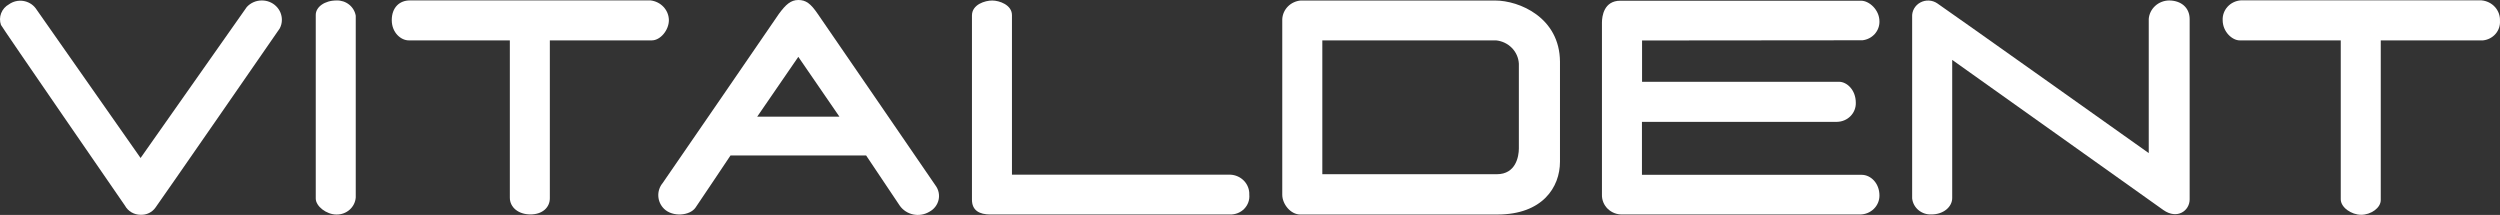
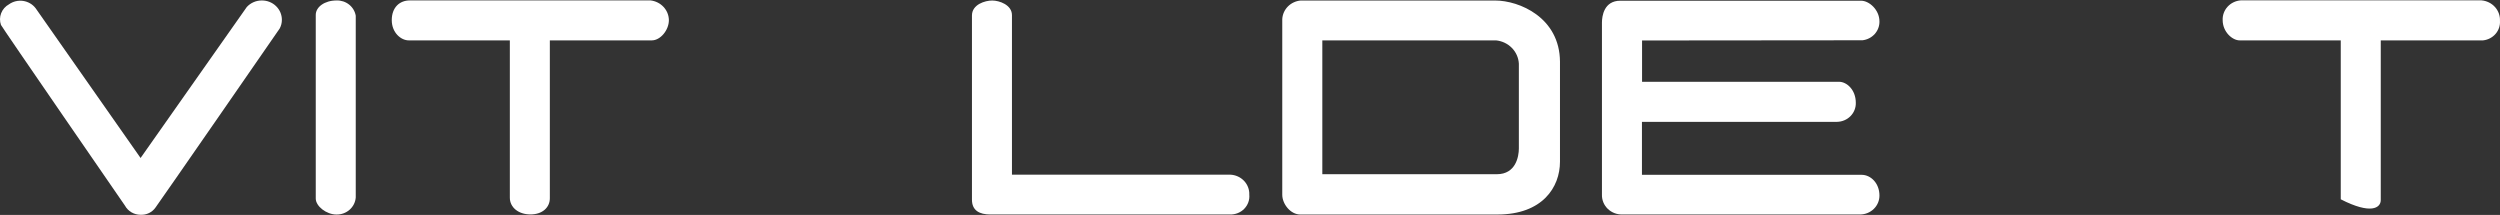
<svg xmlns="http://www.w3.org/2000/svg" width="221" height="19" viewBox="0 0 221 19" fill="none">
  <rect x="0" y="0" width="221" height="19" fill="#333333" stroke="none" />
  <g clip-path="url(#clip0_8849_2809)">
    <path d="M29.749 0.041C28.699 0.041 27.913 0.616 27.913 1.315V17.554C27.913 18.229 28.854 18.964 29.739 18.964C30.17 18.973 30.587 18.822 30.906 18.54C31.224 18.259 31.418 17.87 31.448 17.453V1.392C31.383 1.005 31.175 0.654 30.862 0.405C30.549 0.157 30.153 0.027 29.749 0.041Z" fill="white" />
    <path d="M59.13 1.771C59.121 1.341 58.953 0.928 58.655 0.61C58.357 0.291 57.95 0.087 57.51 0.037H36.228C35.319 0.037 34.632 0.662 34.632 1.78C34.632 2.898 35.456 3.569 36.124 3.569H45.07V17.476C45.07 18.325 45.819 18.955 46.892 18.955C47.966 18.955 48.606 18.325 48.606 17.526V3.569H57.627C58.362 3.569 59.13 2.684 59.13 1.771Z" fill="white" />
-     <path d="M82.695 16.39C82.314 15.815 72.285 1.223 72.285 1.223C71.663 0.31 71.24 0 70.571 0C69.902 0 69.455 0.411 68.857 1.223C68.857 1.223 59.002 15.591 58.579 16.18C58.308 16.509 58.171 16.924 58.195 17.344C58.218 17.765 58.4 18.163 58.706 18.462C59.464 19.201 60.985 19.078 61.484 18.352C61.907 17.741 64.577 13.743 64.577 13.743H76.565C76.565 13.743 79.013 17.394 79.541 18.184C79.822 18.582 80.251 18.86 80.739 18.96C81.227 19.059 81.735 18.973 82.159 18.718C82.363 18.609 82.541 18.46 82.68 18.279C82.82 18.099 82.919 17.892 82.97 17.671C83.021 17.451 83.022 17.223 82.975 17.002C82.928 16.781 82.832 16.572 82.695 16.39ZM66.936 10.315L70.571 5.025L74.206 10.315H66.936Z" fill="white" />
    <path d="M108.761 15.441H89.457V1.342C89.457 0.429 88.341 0.046 87.71 0.046C87.079 0.046 85.921 0.393 85.921 1.369V17.65C85.921 18.59 86.556 18.96 87.545 18.96H108.733C108.968 18.967 109.202 18.926 109.419 18.839C109.636 18.752 109.832 18.622 109.993 18.456C110.154 18.29 110.277 18.093 110.354 17.878C110.43 17.663 110.459 17.434 110.437 17.207C110.455 16.758 110.289 16.32 109.975 15.989C109.661 15.658 109.225 15.461 108.761 15.441Z" fill="white" />
    <path d="M132.167 0.046H114.976C114.546 0.085 114.144 0.274 113.845 0.577C113.547 0.881 113.372 1.279 113.352 1.698V17.216C113.352 18.033 114.082 18.964 114.948 18.964H132.369C136.353 18.964 137.902 16.554 137.902 14.295V5.459C137.883 1.547 134.304 0.046 132.167 0.046ZM134.267 13.117C134.267 13.857 133.984 15.4 132.327 15.4H116.893V3.569H132.247C132.782 3.622 133.281 3.859 133.651 4.238C134.022 4.616 134.24 5.111 134.267 5.632V13.117Z" fill="white" />
-     <path d="M191.738 0.041C191.285 0.049 190.851 0.219 190.521 0.519C190.19 0.82 189.986 1.228 189.949 1.666V13.533C189.949 13.533 171.69 0.571 171.256 0.297C171.038 0.148 170.782 0.062 170.515 0.049C170.249 0.036 169.984 0.096 169.752 0.223C169.52 0.349 169.329 0.537 169.202 0.764C169.075 0.991 169.017 1.248 169.034 1.506V17.536C169.076 17.94 169.277 18.313 169.595 18.577C169.913 18.842 170.325 18.977 170.743 18.955C171.826 18.955 172.575 18.27 172.575 17.508V5.294C172.575 5.294 190.307 17.91 191.249 18.572C192.473 19.425 193.565 18.626 193.565 17.627V1.689C193.565 0.662 192.793 0.041 191.738 0.041Z" fill="white" />
-     <path d="M219.363 0.032H198.08C197.634 0.066 197.219 0.266 196.921 0.59C196.624 0.914 196.467 1.337 196.484 1.771C196.484 2.834 197.351 3.569 197.977 3.569H206.923V17.618C206.923 18.339 207.865 18.987 208.726 18.987C209.588 18.987 210.459 18.38 210.459 17.686V3.569H219.504C219.934 3.523 220.329 3.318 220.607 2.997C220.885 2.675 221.025 2.262 220.996 1.844C221.018 1.396 220.86 0.957 220.555 0.62C220.251 0.282 219.823 0.071 219.363 0.032Z" fill="white" />
+     <path d="M219.363 0.032H198.08C197.634 0.066 197.219 0.266 196.921 0.59C196.624 0.914 196.467 1.337 196.484 1.771C196.484 2.834 197.351 3.569 197.977 3.569H206.923V17.618C209.588 18.987 210.459 18.38 210.459 17.686V3.569H219.504C219.934 3.523 220.329 3.318 220.607 2.997C220.885 2.675 221.025 2.262 220.996 1.844C221.018 1.396 220.86 0.957 220.555 0.62C220.251 0.282 219.823 0.071 219.363 0.032Z" fill="white" />
    <path d="M164.646 3.56C165.065 3.511 165.45 3.314 165.727 3.005C166.004 2.696 166.152 2.299 166.143 1.89C166.143 0.876 165.244 0.064 164.519 0.064H143.237C141.786 0.064 141.612 1.433 141.612 1.995V17.207C141.605 17.438 141.647 17.669 141.734 17.884C141.822 18.099 141.954 18.294 142.122 18.458C142.291 18.622 142.492 18.751 142.713 18.838C142.935 18.924 143.172 18.965 143.411 18.96H164.439C164.664 18.958 164.887 18.913 165.095 18.828C165.303 18.742 165.491 18.618 165.65 18.462C165.808 18.306 165.933 18.121 166.018 17.919C166.102 17.716 166.145 17.499 166.143 17.28C166.143 16.203 165.38 15.454 164.57 15.454H145.148V10.771H162.395C162.618 10.767 162.839 10.72 163.043 10.633C163.247 10.546 163.432 10.421 163.586 10.264C163.74 10.108 163.861 9.923 163.941 9.721C164.021 9.519 164.059 9.304 164.053 9.087C164.053 7.928 163.243 7.23 162.579 7.23H145.158V3.578L164.646 3.56Z" fill="white" />
    <path d="M23.148 0.041C22.896 0.04 22.646 0.091 22.417 0.191C22.187 0.291 21.982 0.438 21.815 0.621L12.427 13.966L3.151 0.73C2.887 0.381 2.49 0.148 2.049 0.082C1.607 0.017 1.157 0.123 0.797 0.379C0.477 0.555 0.231 0.834 0.102 1.167C-0.028 1.501 -0.034 1.868 0.086 2.204C0.086 2.287 11.047 18.179 11.047 18.179C11.18 18.422 11.378 18.626 11.621 18.769C11.864 18.911 12.143 18.986 12.427 18.987C12.684 18.999 12.941 18.947 13.172 18.835C13.403 18.723 13.6 18.555 13.745 18.348C14.051 17.946 24.725 2.529 24.725 2.519C24.852 2.284 24.918 2.023 24.918 1.757C24.919 1.532 24.874 1.308 24.786 1.099C24.697 0.89 24.567 0.701 24.402 0.541C24.238 0.381 24.042 0.255 23.827 0.169C23.611 0.083 23.381 0.04 23.148 0.041Z" fill="white" />
  </g>
  <defs>
    <clipPath id="clip0_8849_2809">
      <rect width="221" height="19" fill="white" />
    </clipPath>
  </defs>
</svg>